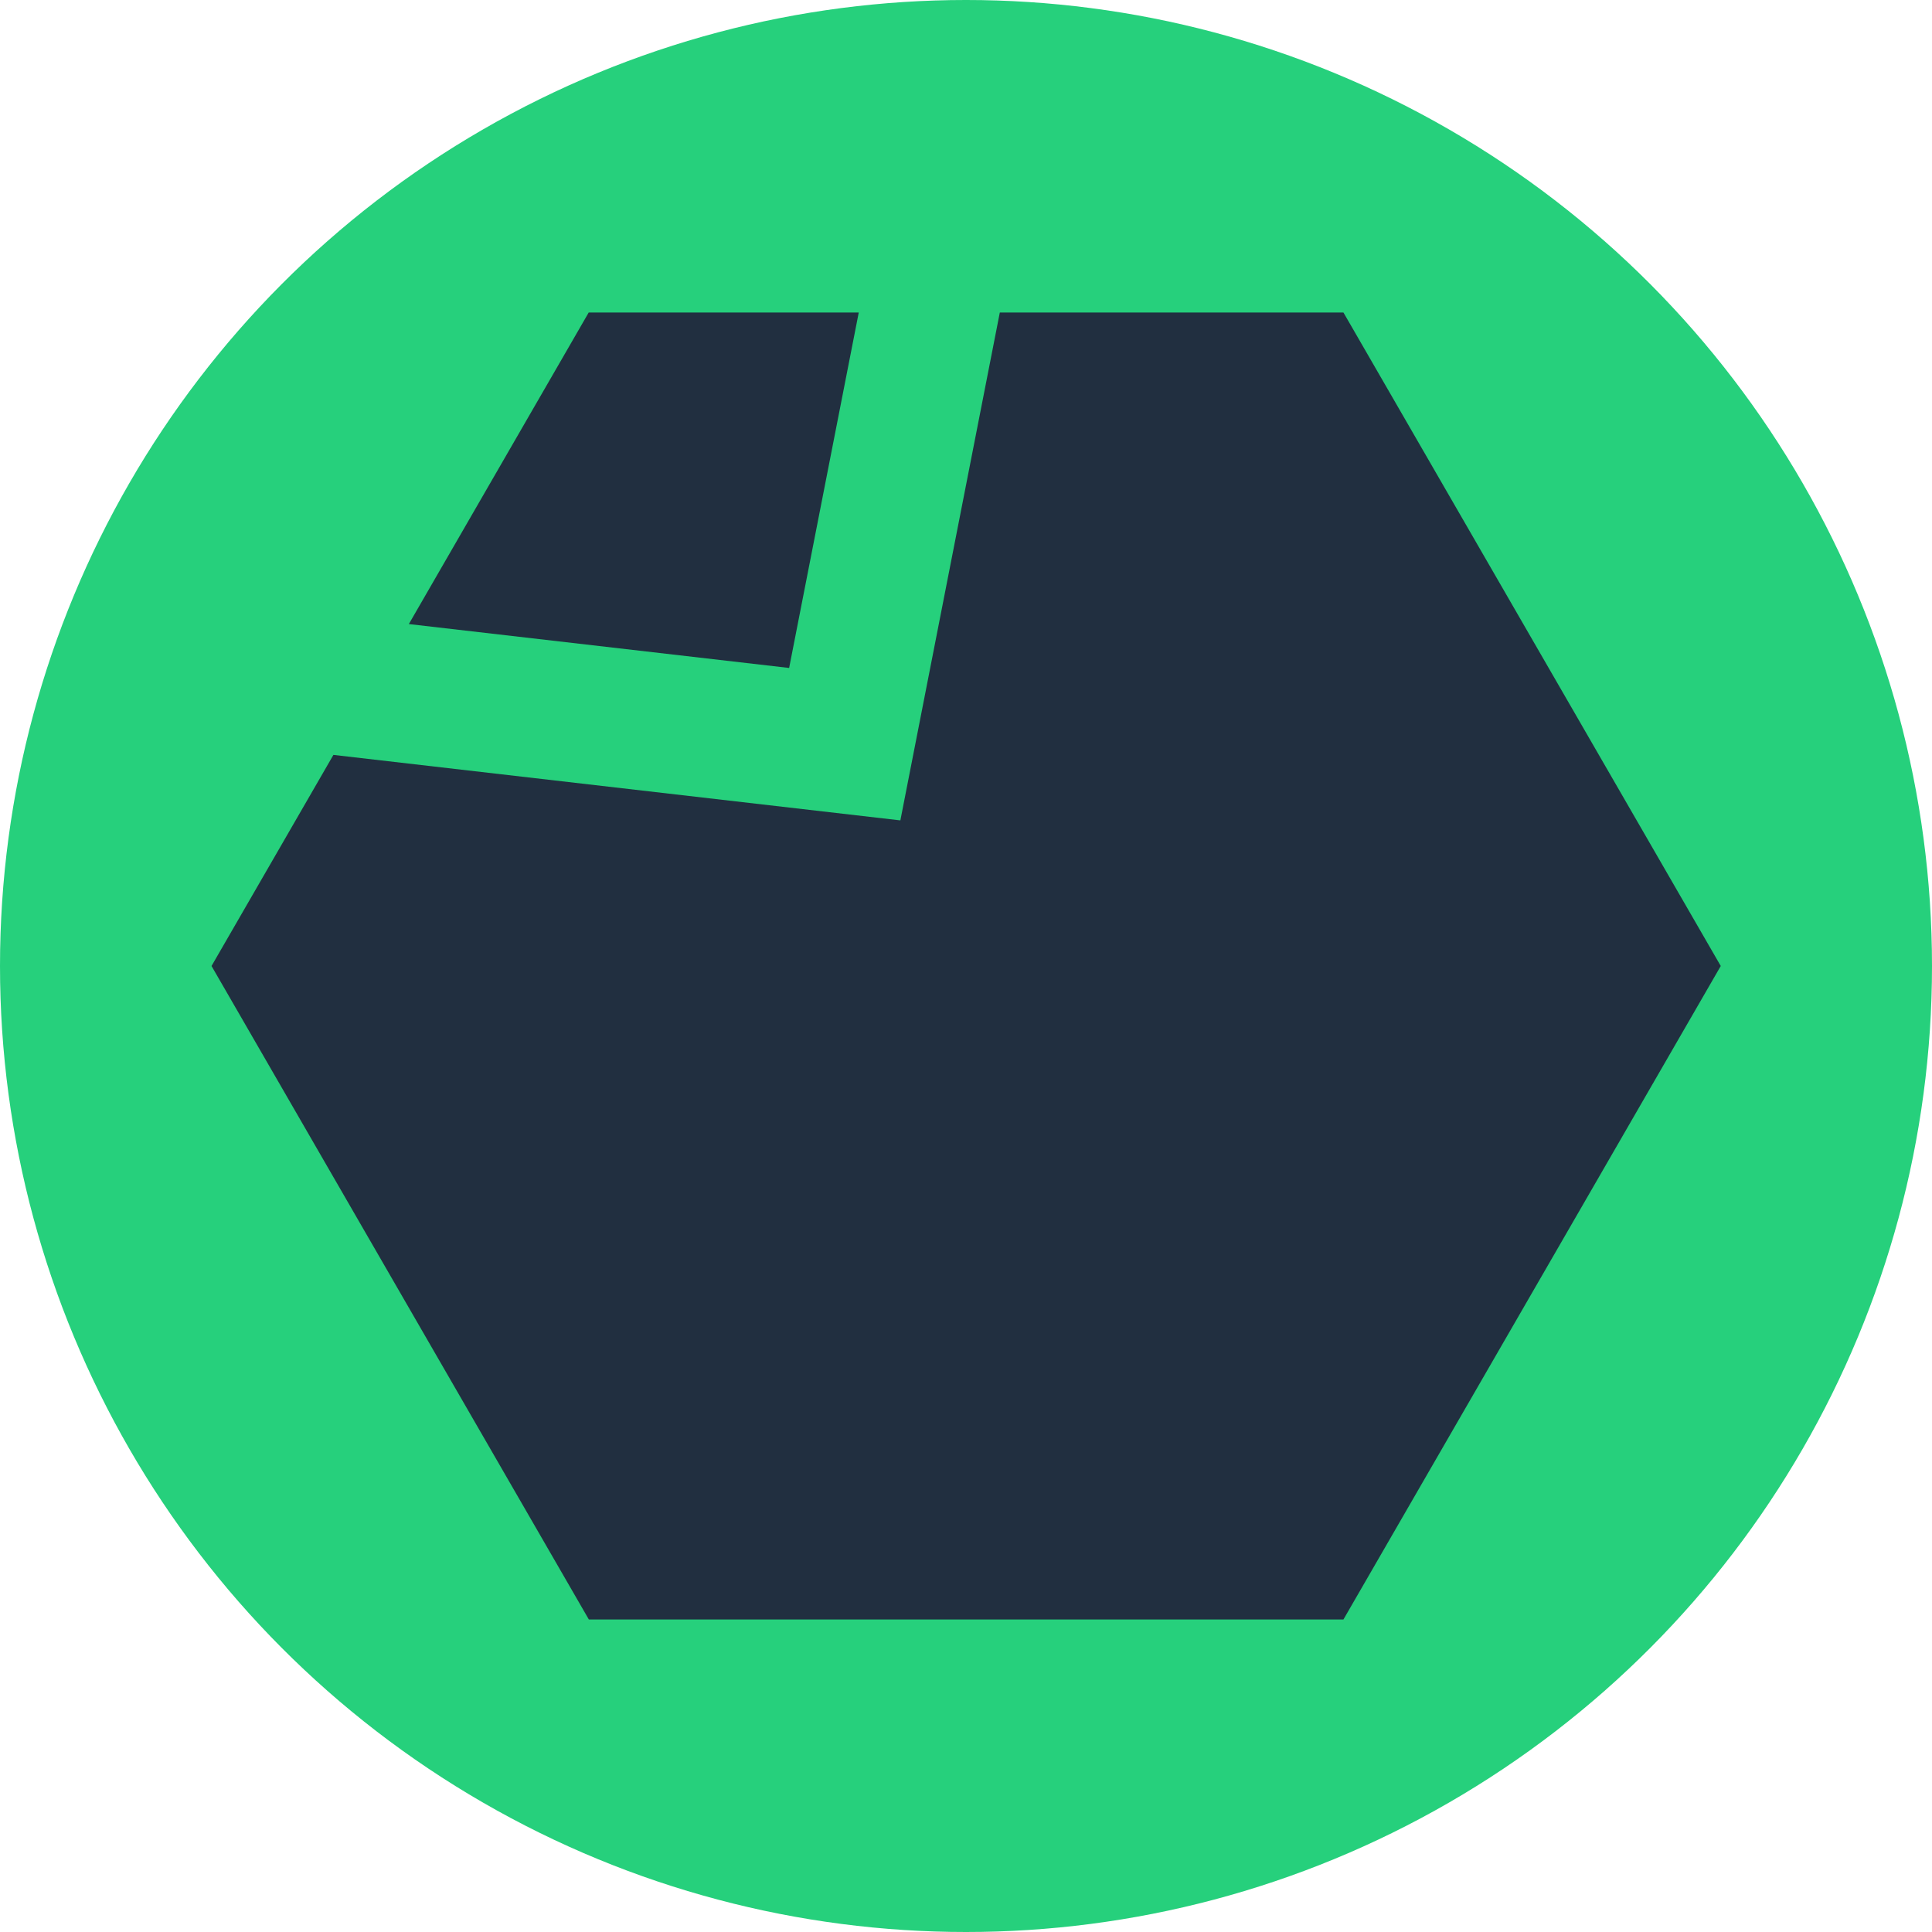
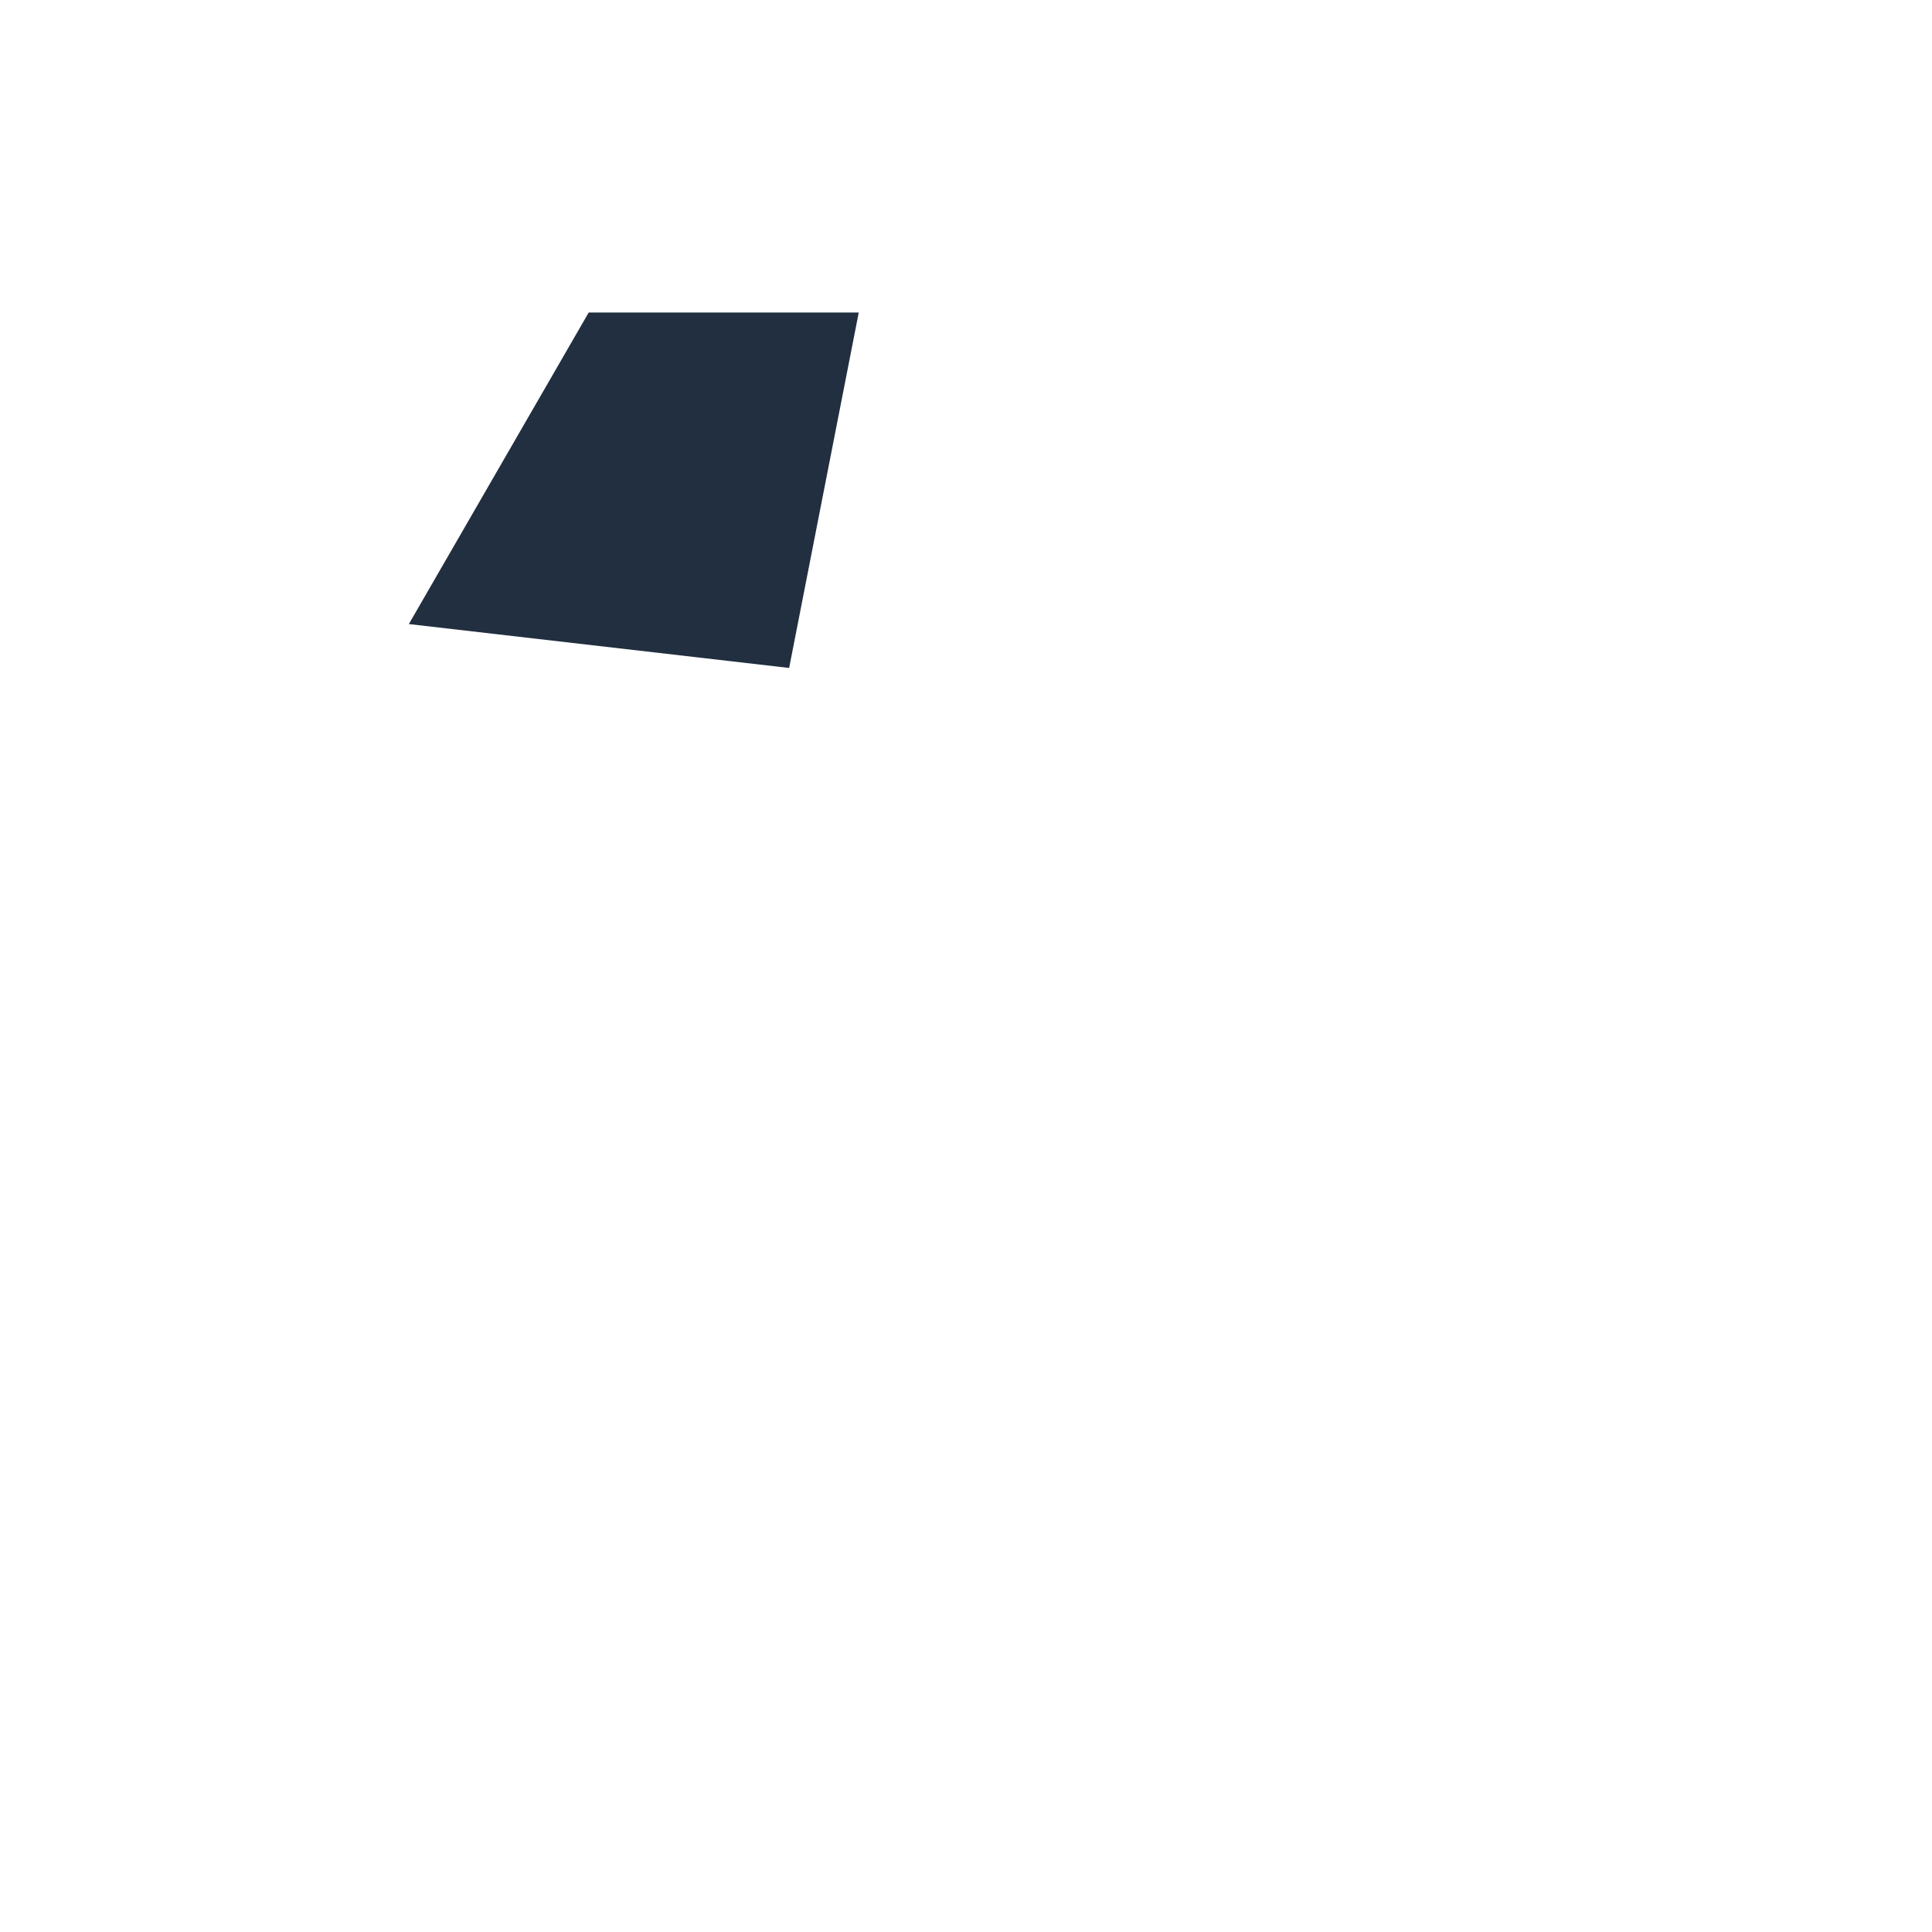
<svg xmlns="http://www.w3.org/2000/svg" id="Calque_1" viewBox="0 0 136 136">
  <defs>
    <style>.cls-1{fill:#212f40;}.cls-2{fill:#26d07c;}</style>
  </defs>
-   <circle class="cls-2" cx="68" cy="68" r="68" />
  <g>
-     <path class="cls-1" d="M94.56,22h-24.18l-7,35.75-39.91-4.61-8.58,14.86,26.56,46h53.12l26.56-46-26.56-46Z" />
    <path class="cls-1" d="M60.44,22h-19l-12.66,21.93,26.77,3.09,4.9-25.02Z" />
  </g>
</svg>